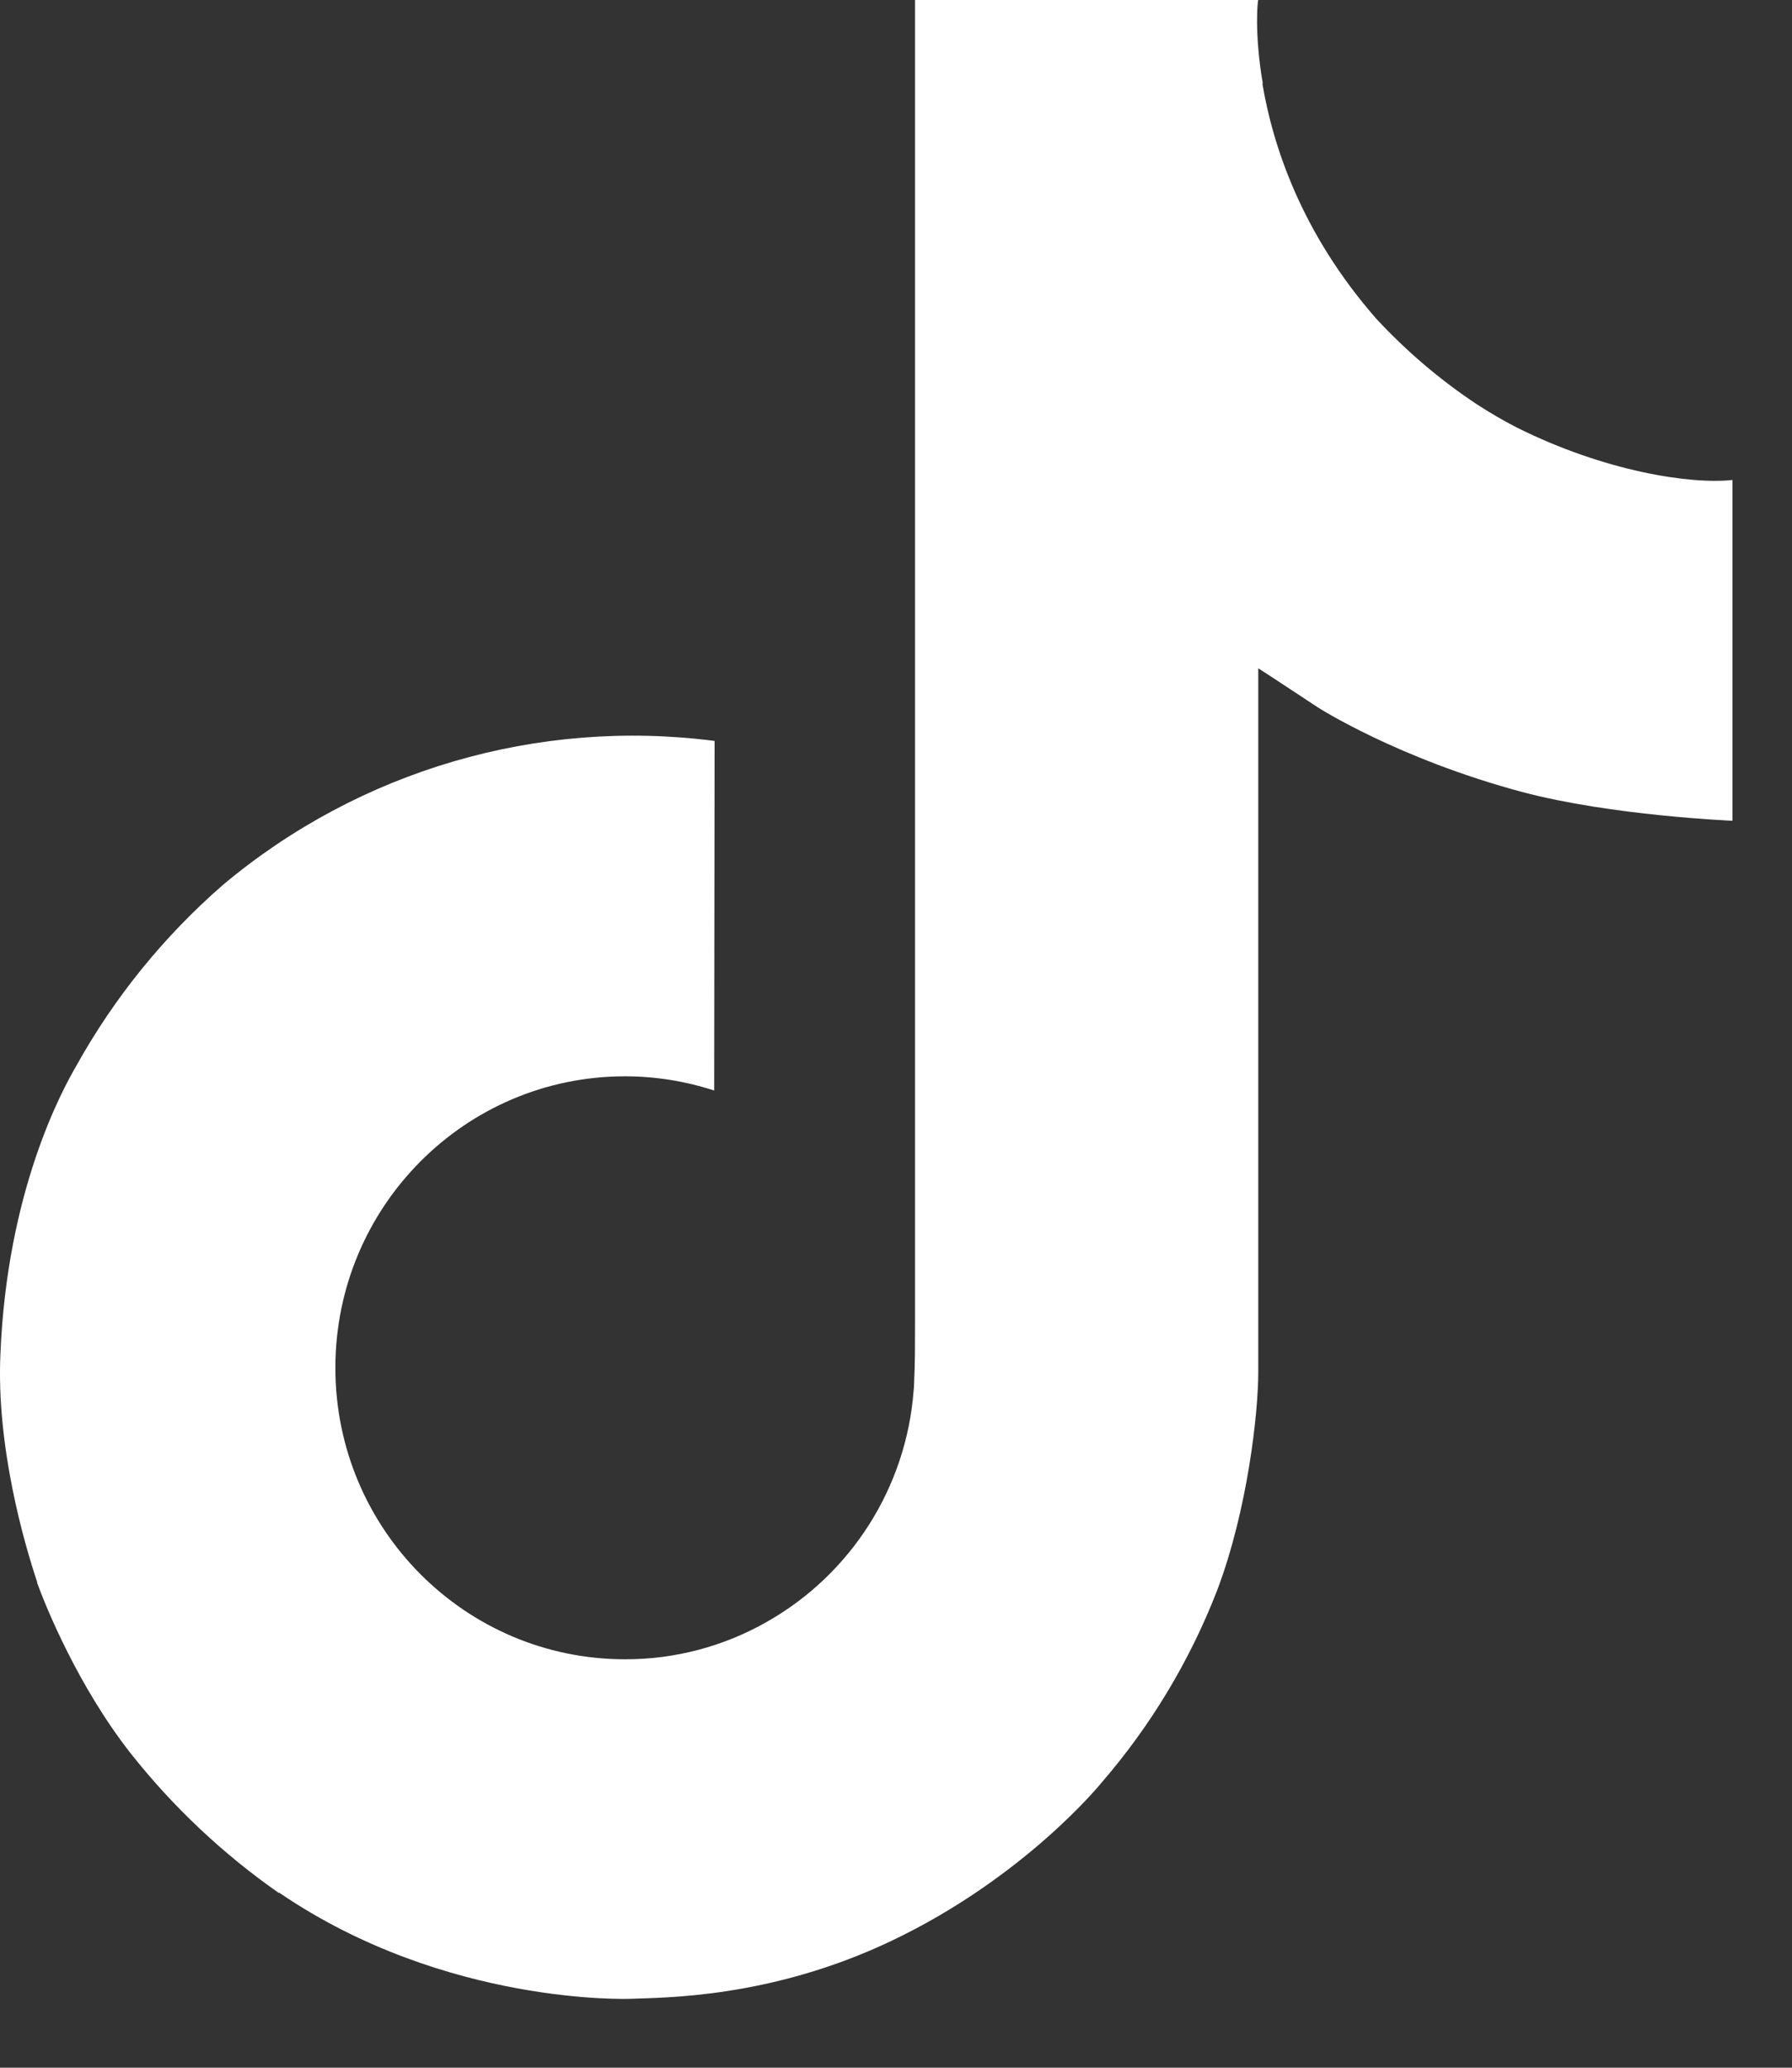
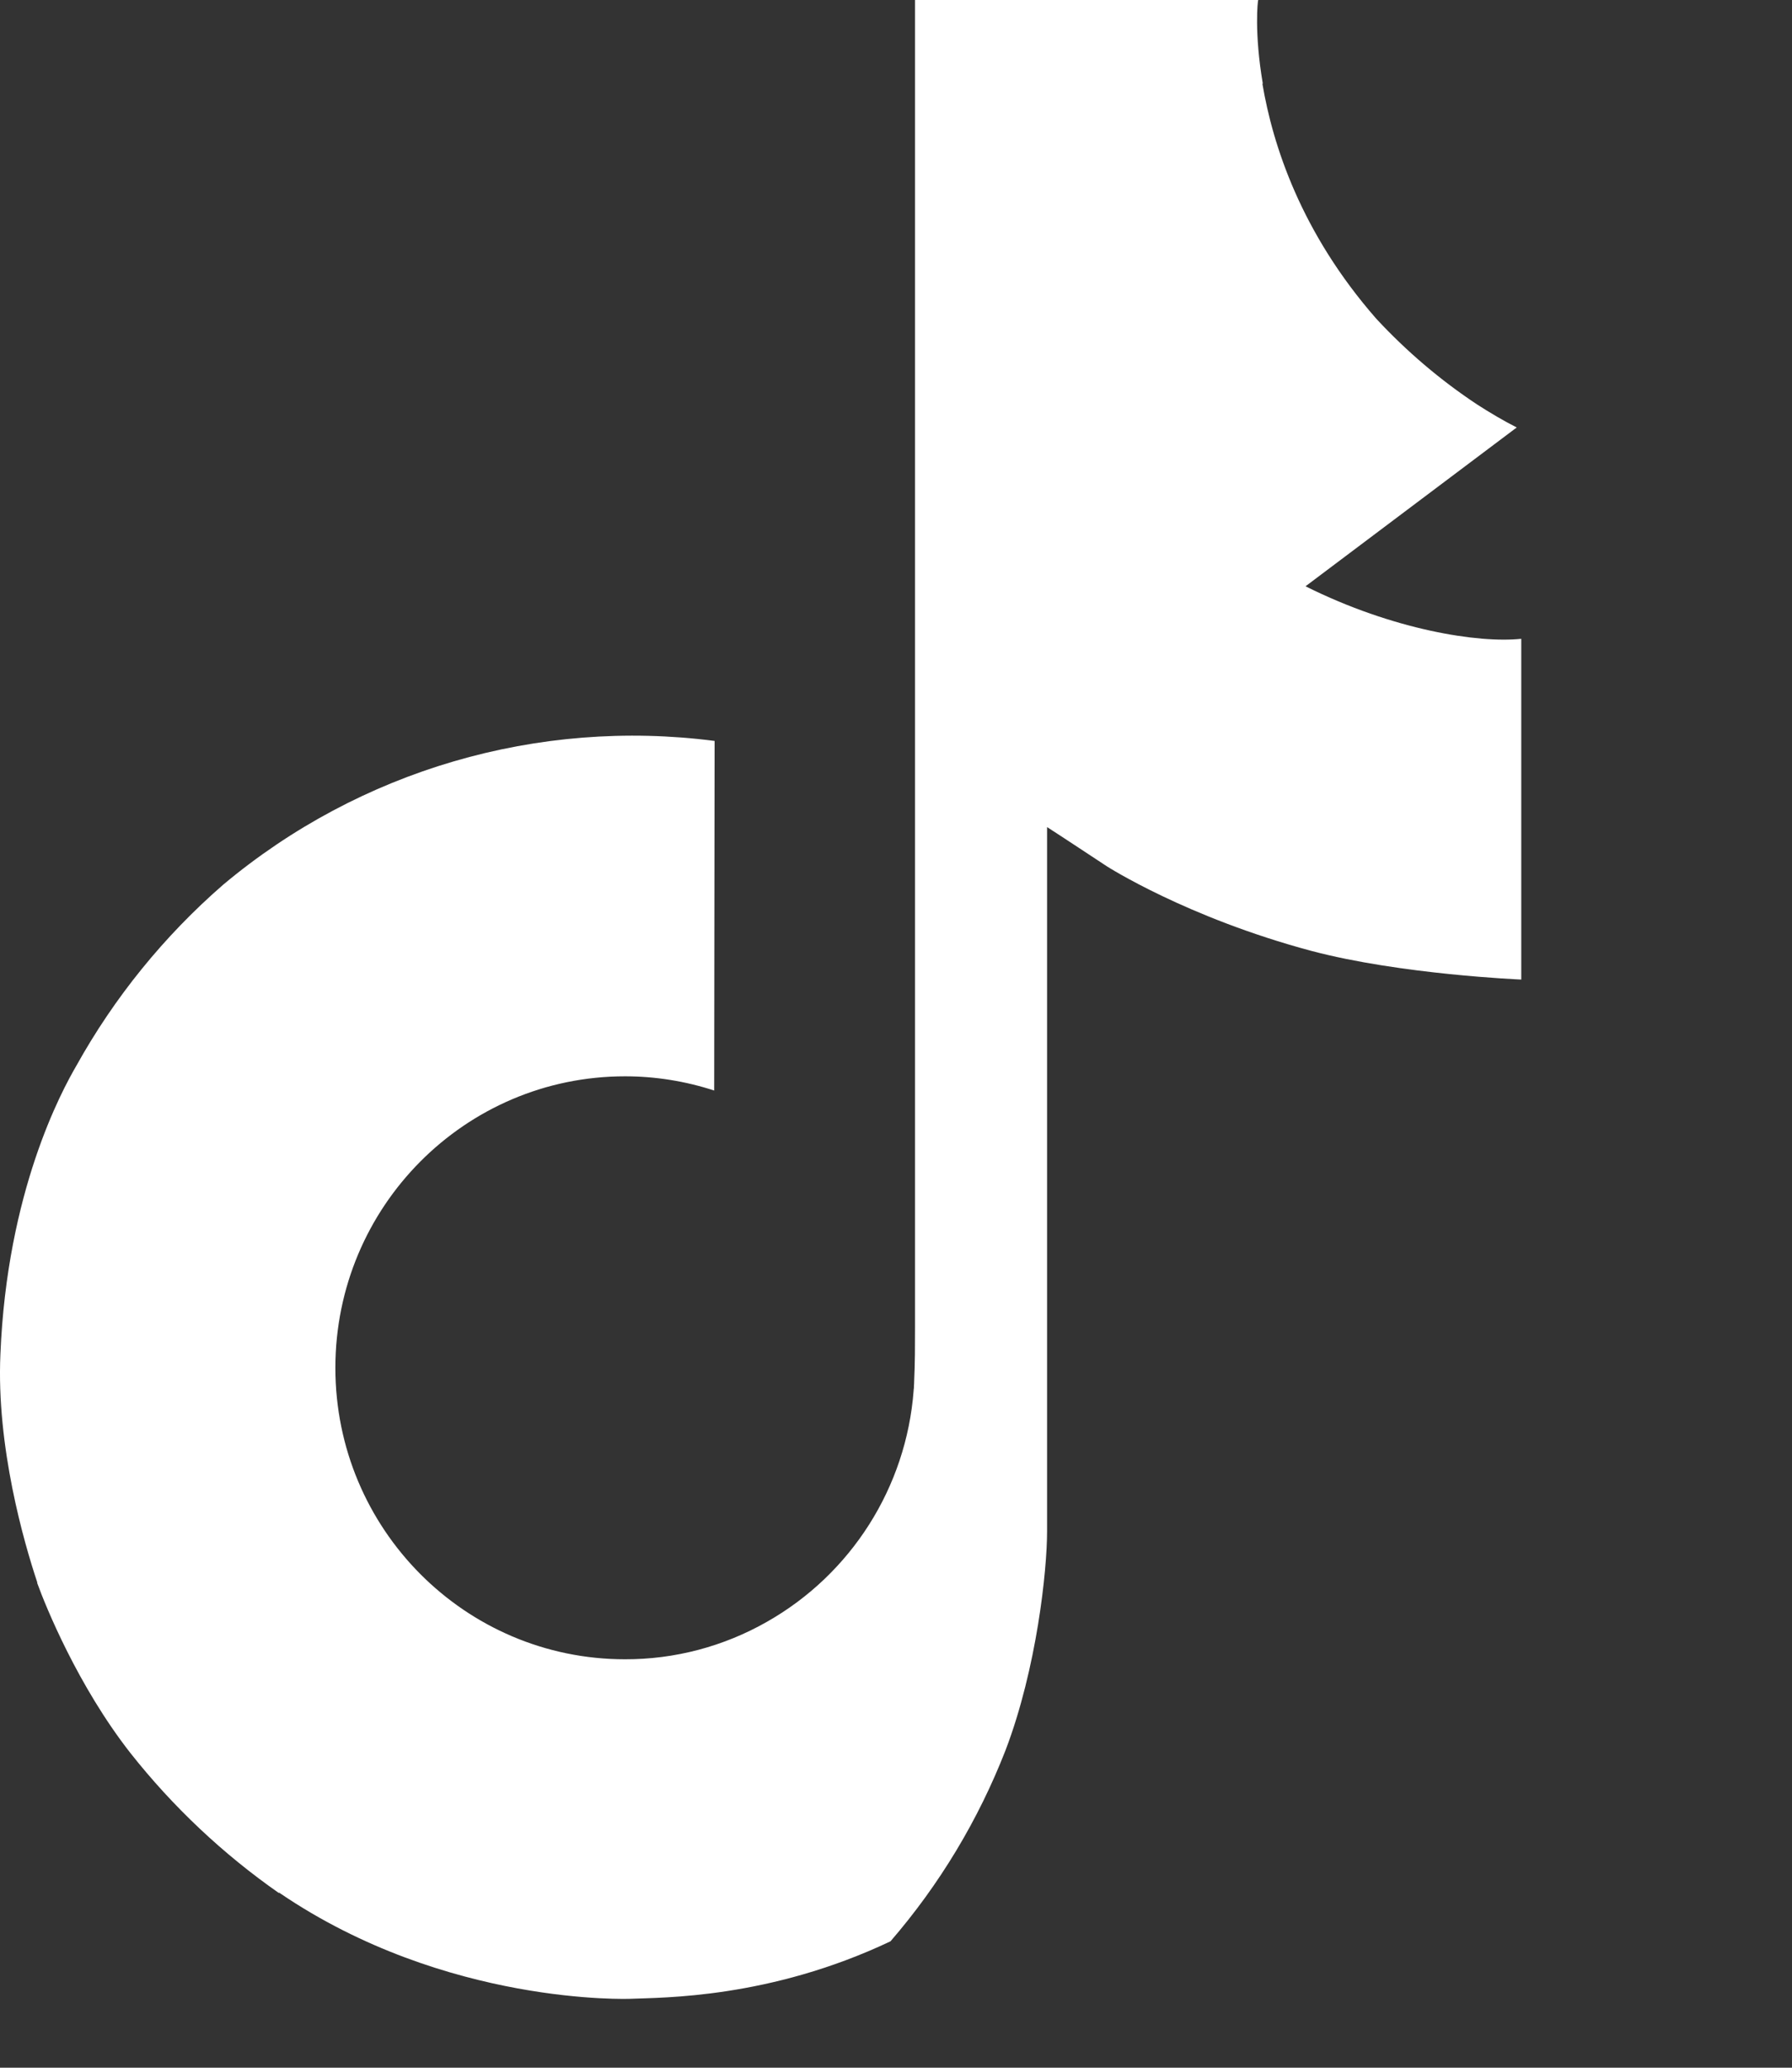
<svg xmlns="http://www.w3.org/2000/svg" width="100%" height="100%" viewBox="0 0 13 15" version="1.1" xml:space="preserve" style="fill-rule:evenodd;clip-rule:evenodd;stroke-linejoin:round;stroke-miterlimit:2;">
  <rect x="0" y="0" width="13" height="15" fill="#333333" stroke="none" />
-   <path d="M11.003,3.101c-0.098,-0.05 -0.193,-0.106 -0.286,-0.166c-0.268,-0.177 -0.514,-0.387 -0.733,-0.623c-0.547,-0.625 -0.751,-1.26 -0.826,-1.705l0.003,0c-0.063,-0.368 -0.037,-0.607 -0.033,-0.607l-2.49,-0l-0,9.63c-0,0.129 -0,0.257 -0.006,0.383c0,0.016 -0.001,0.03 -0.002,0.047c-0,0.007 -0,0.014 -0.002,0.022l0,0.005c-0.053,0.701 -0.452,1.331 -1.064,1.678c-0.314,0.179 -0.669,0.273 -1.03,0.272c-1.16,0 -2.101,-0.946 -2.101,-2.114c0,-1.169 0.941,-2.115 2.101,-2.115c0.22,-0 0.438,0.035 0.647,0.103l0.003,-2.536c-1.281,-0.166 -2.575,0.213 -3.565,1.043c-0.429,0.373 -0.79,0.818 -1.066,1.315c-0.105,0.181 -0.502,0.909 -0.55,2.091c-0.03,0.671 0.171,1.366 0.267,1.654l0,0.006c0.061,0.169 0.295,0.746 0.676,1.233c0.308,0.39 0.672,0.733 1.079,1.017l0,-0.006l0.006,0.006c1.206,0.82 2.543,0.766 2.543,0.766c0.231,-0.01 1.006,-0 1.886,-0.417c0.977,-0.463 1.532,-1.152 1.532,-1.152c0.356,-0.412 0.638,-0.881 0.835,-1.387c0.226,-0.593 0.301,-1.303 0.301,-1.587l-0,-5.109c0.03,0.018 0.433,0.284 0.433,0.284c-0,0 0.579,0.372 1.484,0.614c0.649,0.172 1.523,0.208 1.523,0.208l-0,-2.472c-0.307,0.033 -0.929,-0.063 -1.565,-0.381Z" style="fill:#fff;fill-rule:nonzero;" />
+   <path d="M11.003,3.101c-0.098,-0.05 -0.193,-0.106 -0.286,-0.166c-0.268,-0.177 -0.514,-0.387 -0.733,-0.623c-0.547,-0.625 -0.751,-1.26 -0.826,-1.705l0.003,0c-0.063,-0.368 -0.037,-0.607 -0.033,-0.607l-2.49,-0l-0,9.63c-0,0.129 -0,0.257 -0.006,0.383c0,0.016 -0.001,0.03 -0.002,0.047c-0,0.007 -0,0.014 -0.002,0.022l0,0.005c-0.053,0.701 -0.452,1.331 -1.064,1.678c-0.314,0.179 -0.669,0.273 -1.03,0.272c-1.16,0 -2.101,-0.946 -2.101,-2.114c0,-1.169 0.941,-2.115 2.101,-2.115c0.22,-0 0.438,0.035 0.647,0.103l0.003,-2.536c-1.281,-0.166 -2.575,0.213 -3.565,1.043c-0.429,0.373 -0.79,0.818 -1.066,1.315c-0.105,0.181 -0.502,0.909 -0.55,2.091c-0.03,0.671 0.171,1.366 0.267,1.654l0,0.006c0.061,0.169 0.295,0.746 0.676,1.233c0.308,0.39 0.672,0.733 1.079,1.017l0,-0.006l0.006,0.006c1.206,0.82 2.543,0.766 2.543,0.766c0.231,-0.01 1.006,-0 1.886,-0.417c0.356,-0.412 0.638,-0.881 0.835,-1.387c0.226,-0.593 0.301,-1.303 0.301,-1.587l-0,-5.109c0.03,0.018 0.433,0.284 0.433,0.284c-0,0 0.579,0.372 1.484,0.614c0.649,0.172 1.523,0.208 1.523,0.208l-0,-2.472c-0.307,0.033 -0.929,-0.063 -1.565,-0.381Z" style="fill:#fff;fill-rule:nonzero;" />
</svg>